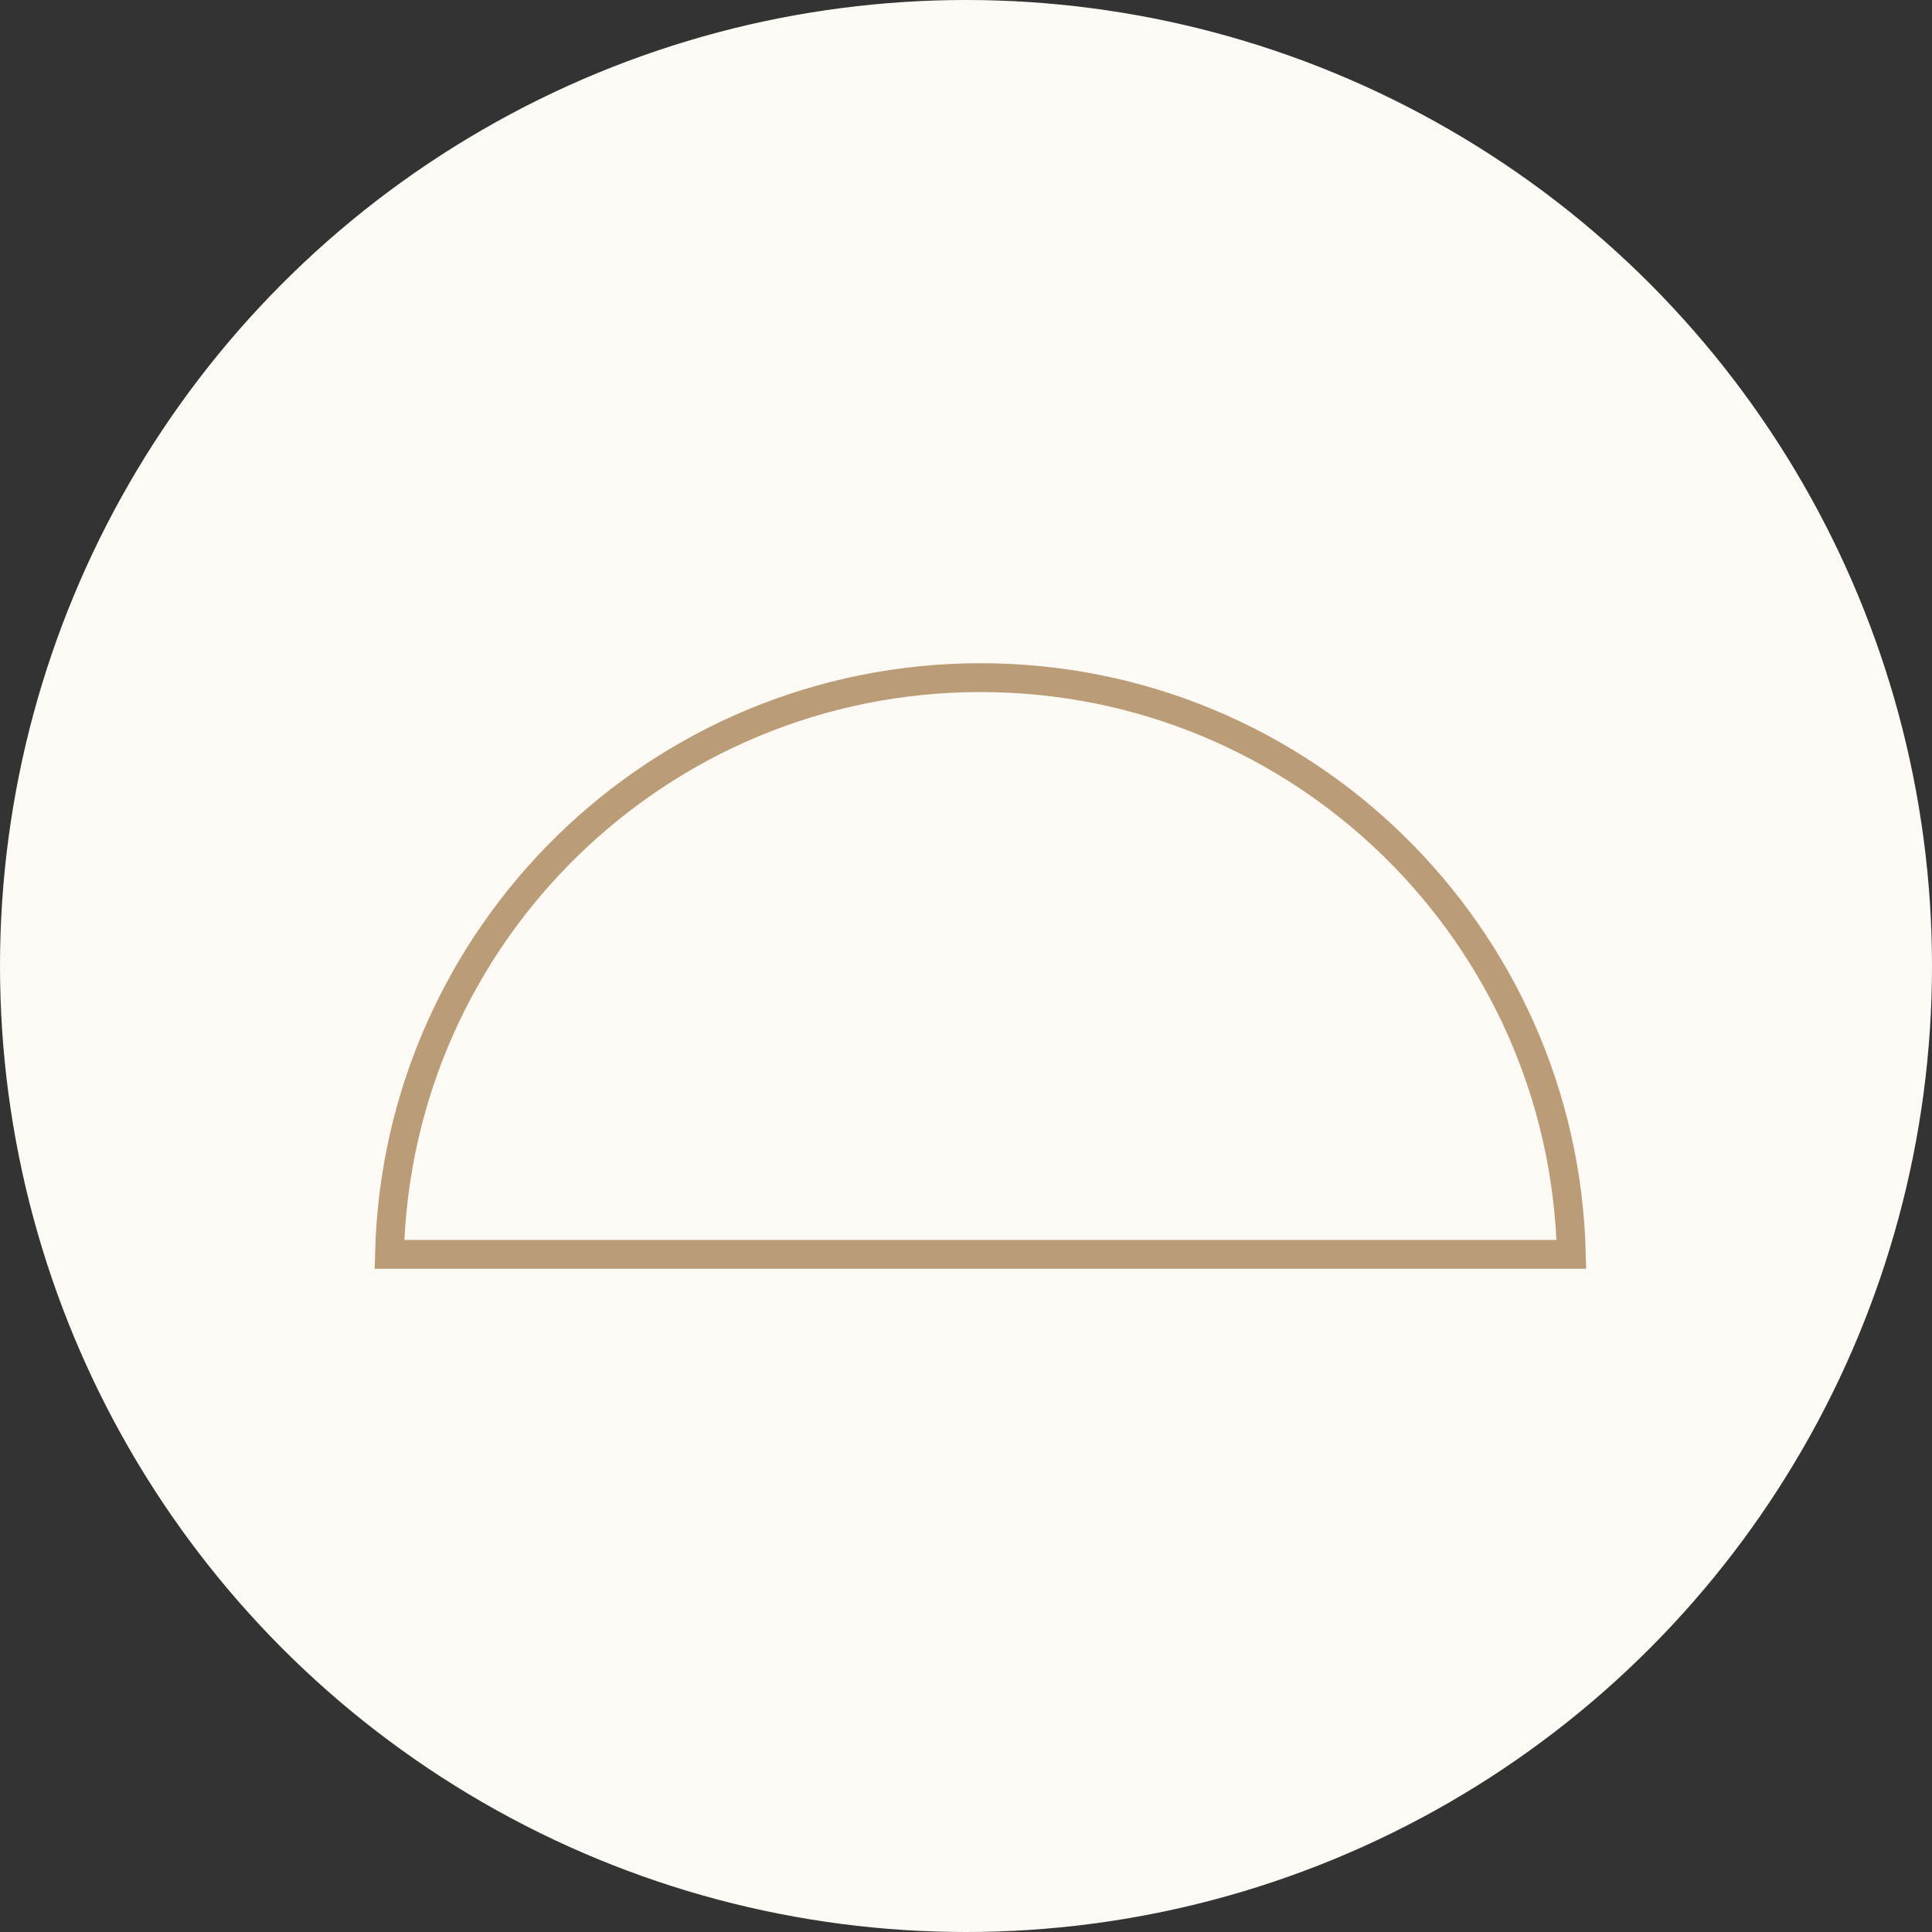
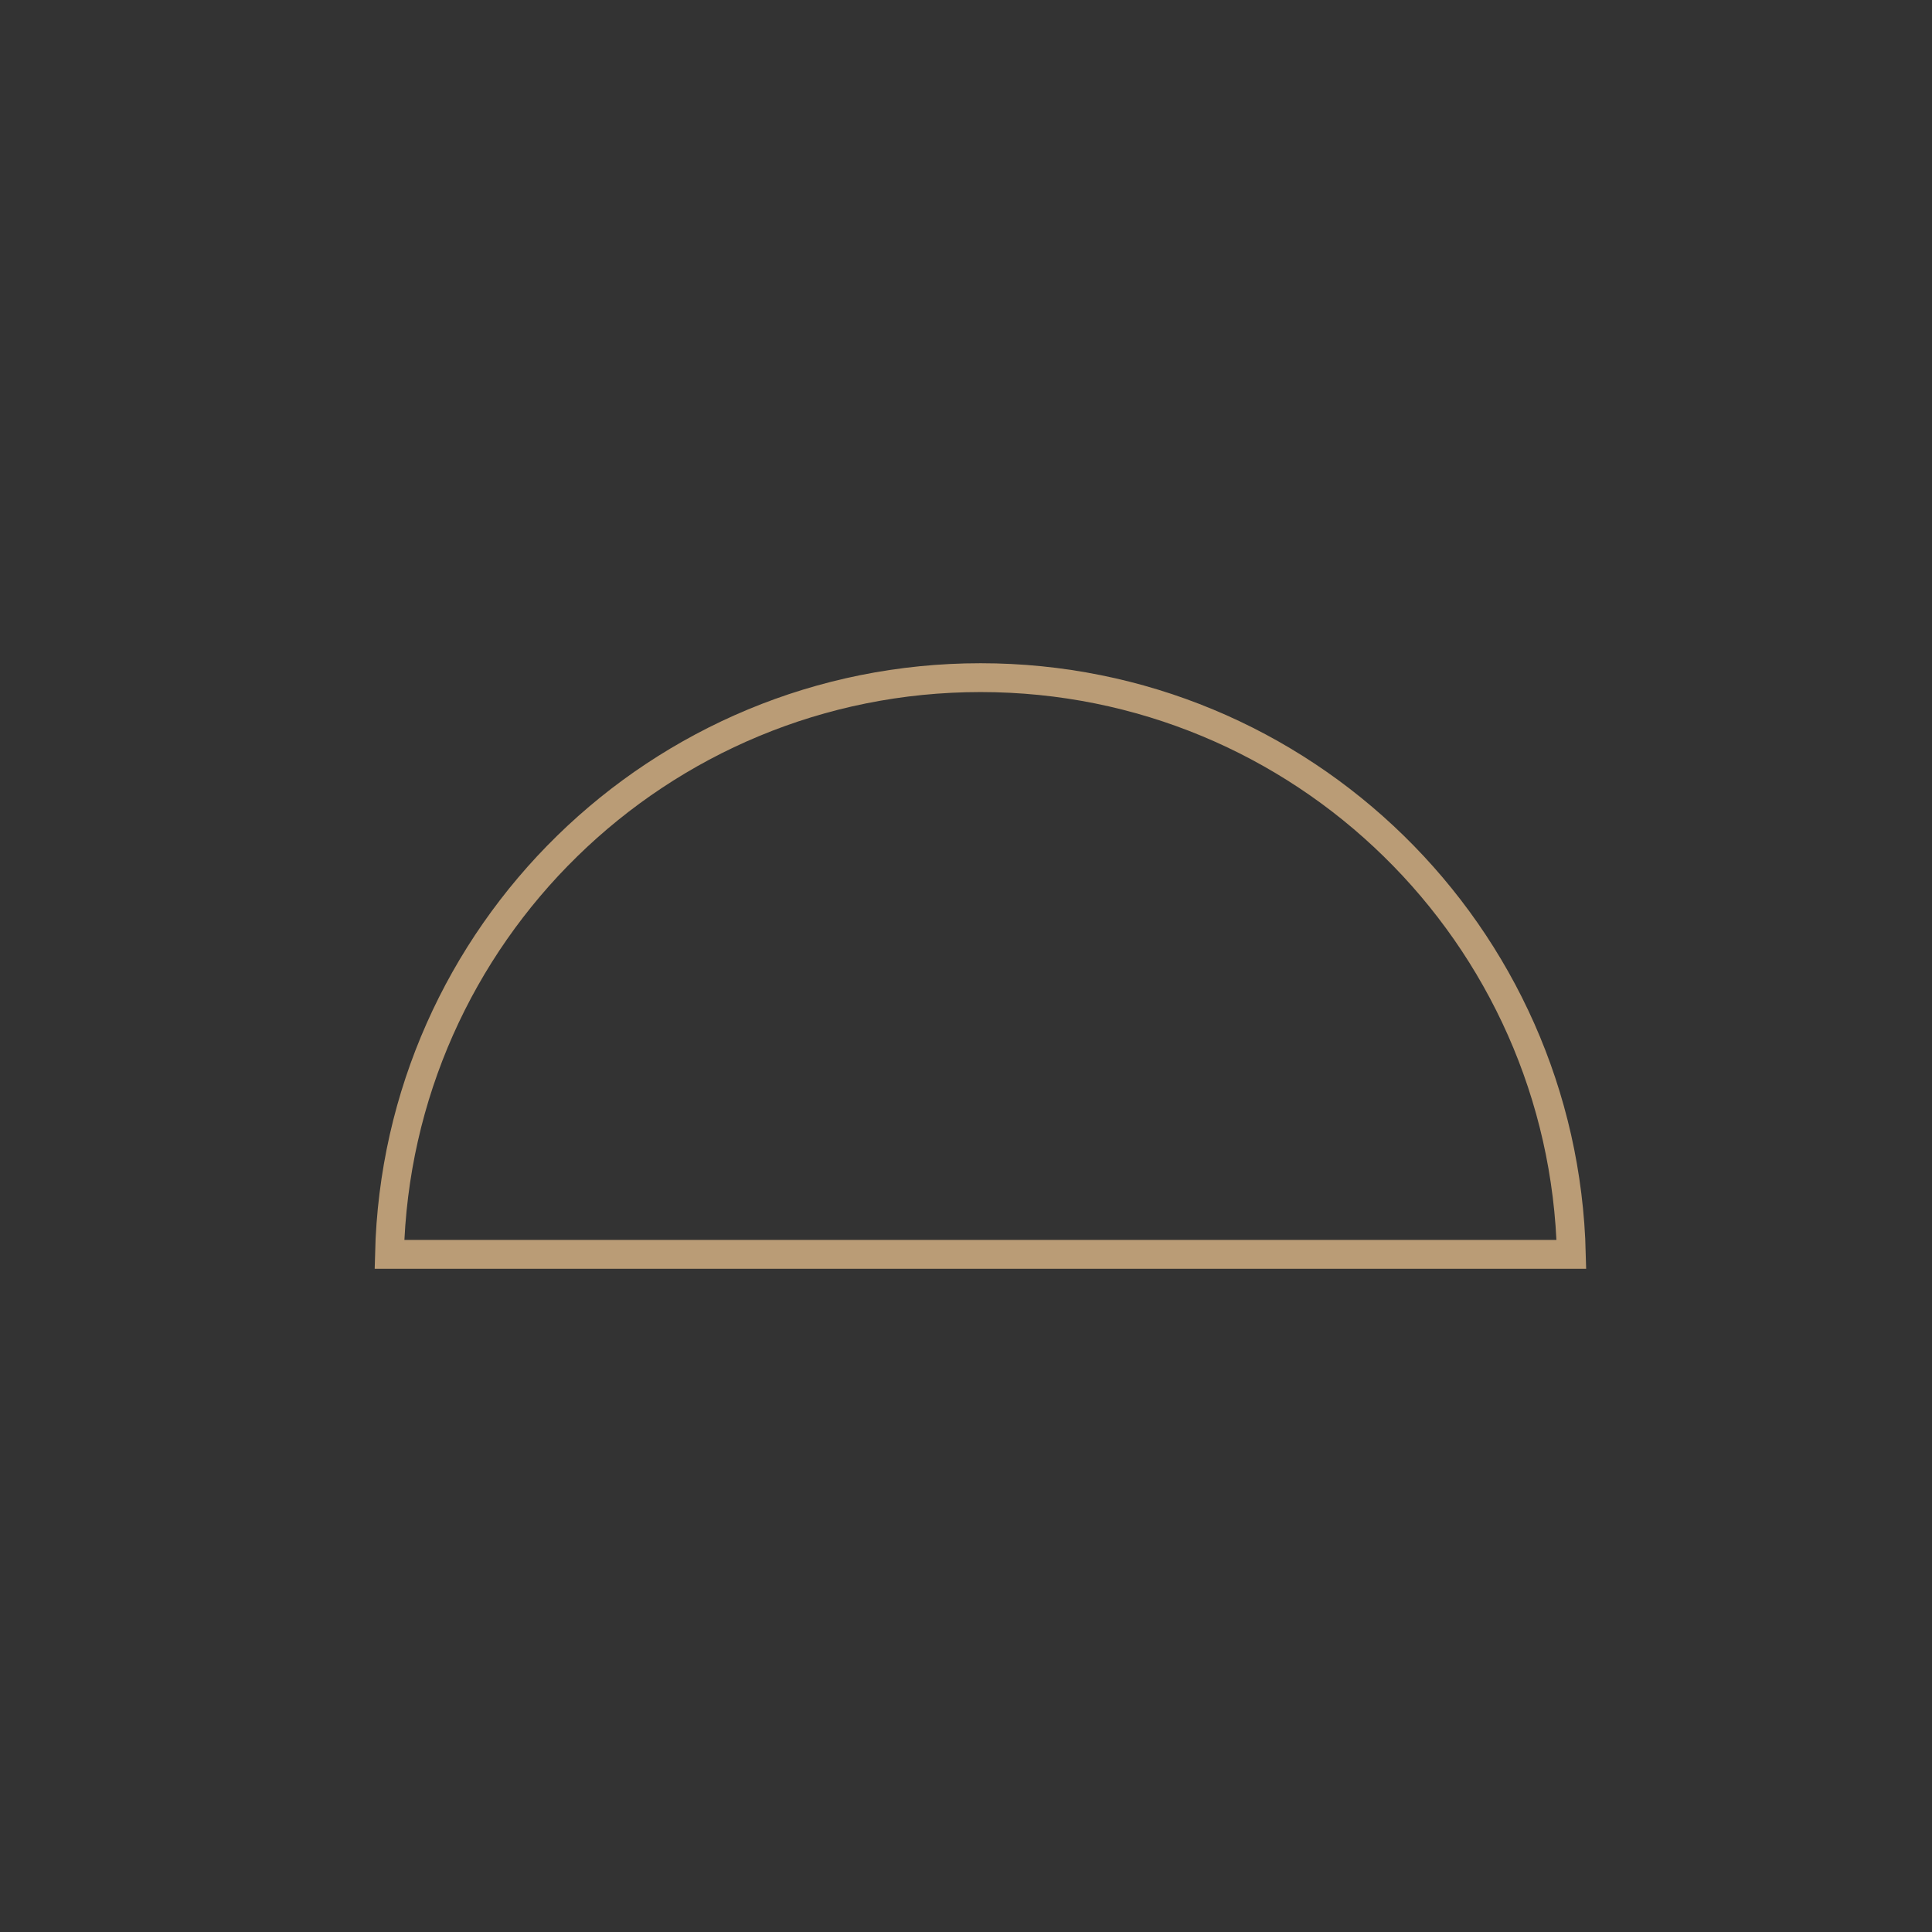
<svg xmlns="http://www.w3.org/2000/svg" width="67" height="67" viewBox="0 0 67 67" fill="none">
  <rect x="0" y="0" width="67" height="67" fill="#333333" stroke="none" />
-   <circle cx="33.5" cy="33.5" r="33.5" fill="#FDF9F4" />
  <path d="M13.506 43.5C13.771 32.408 22.846 23.5 34.005 23.5C45.162 23.5 54.229 32.408 54.494 43.5H13.506Z" stroke="#BA9C76" />
</svg>